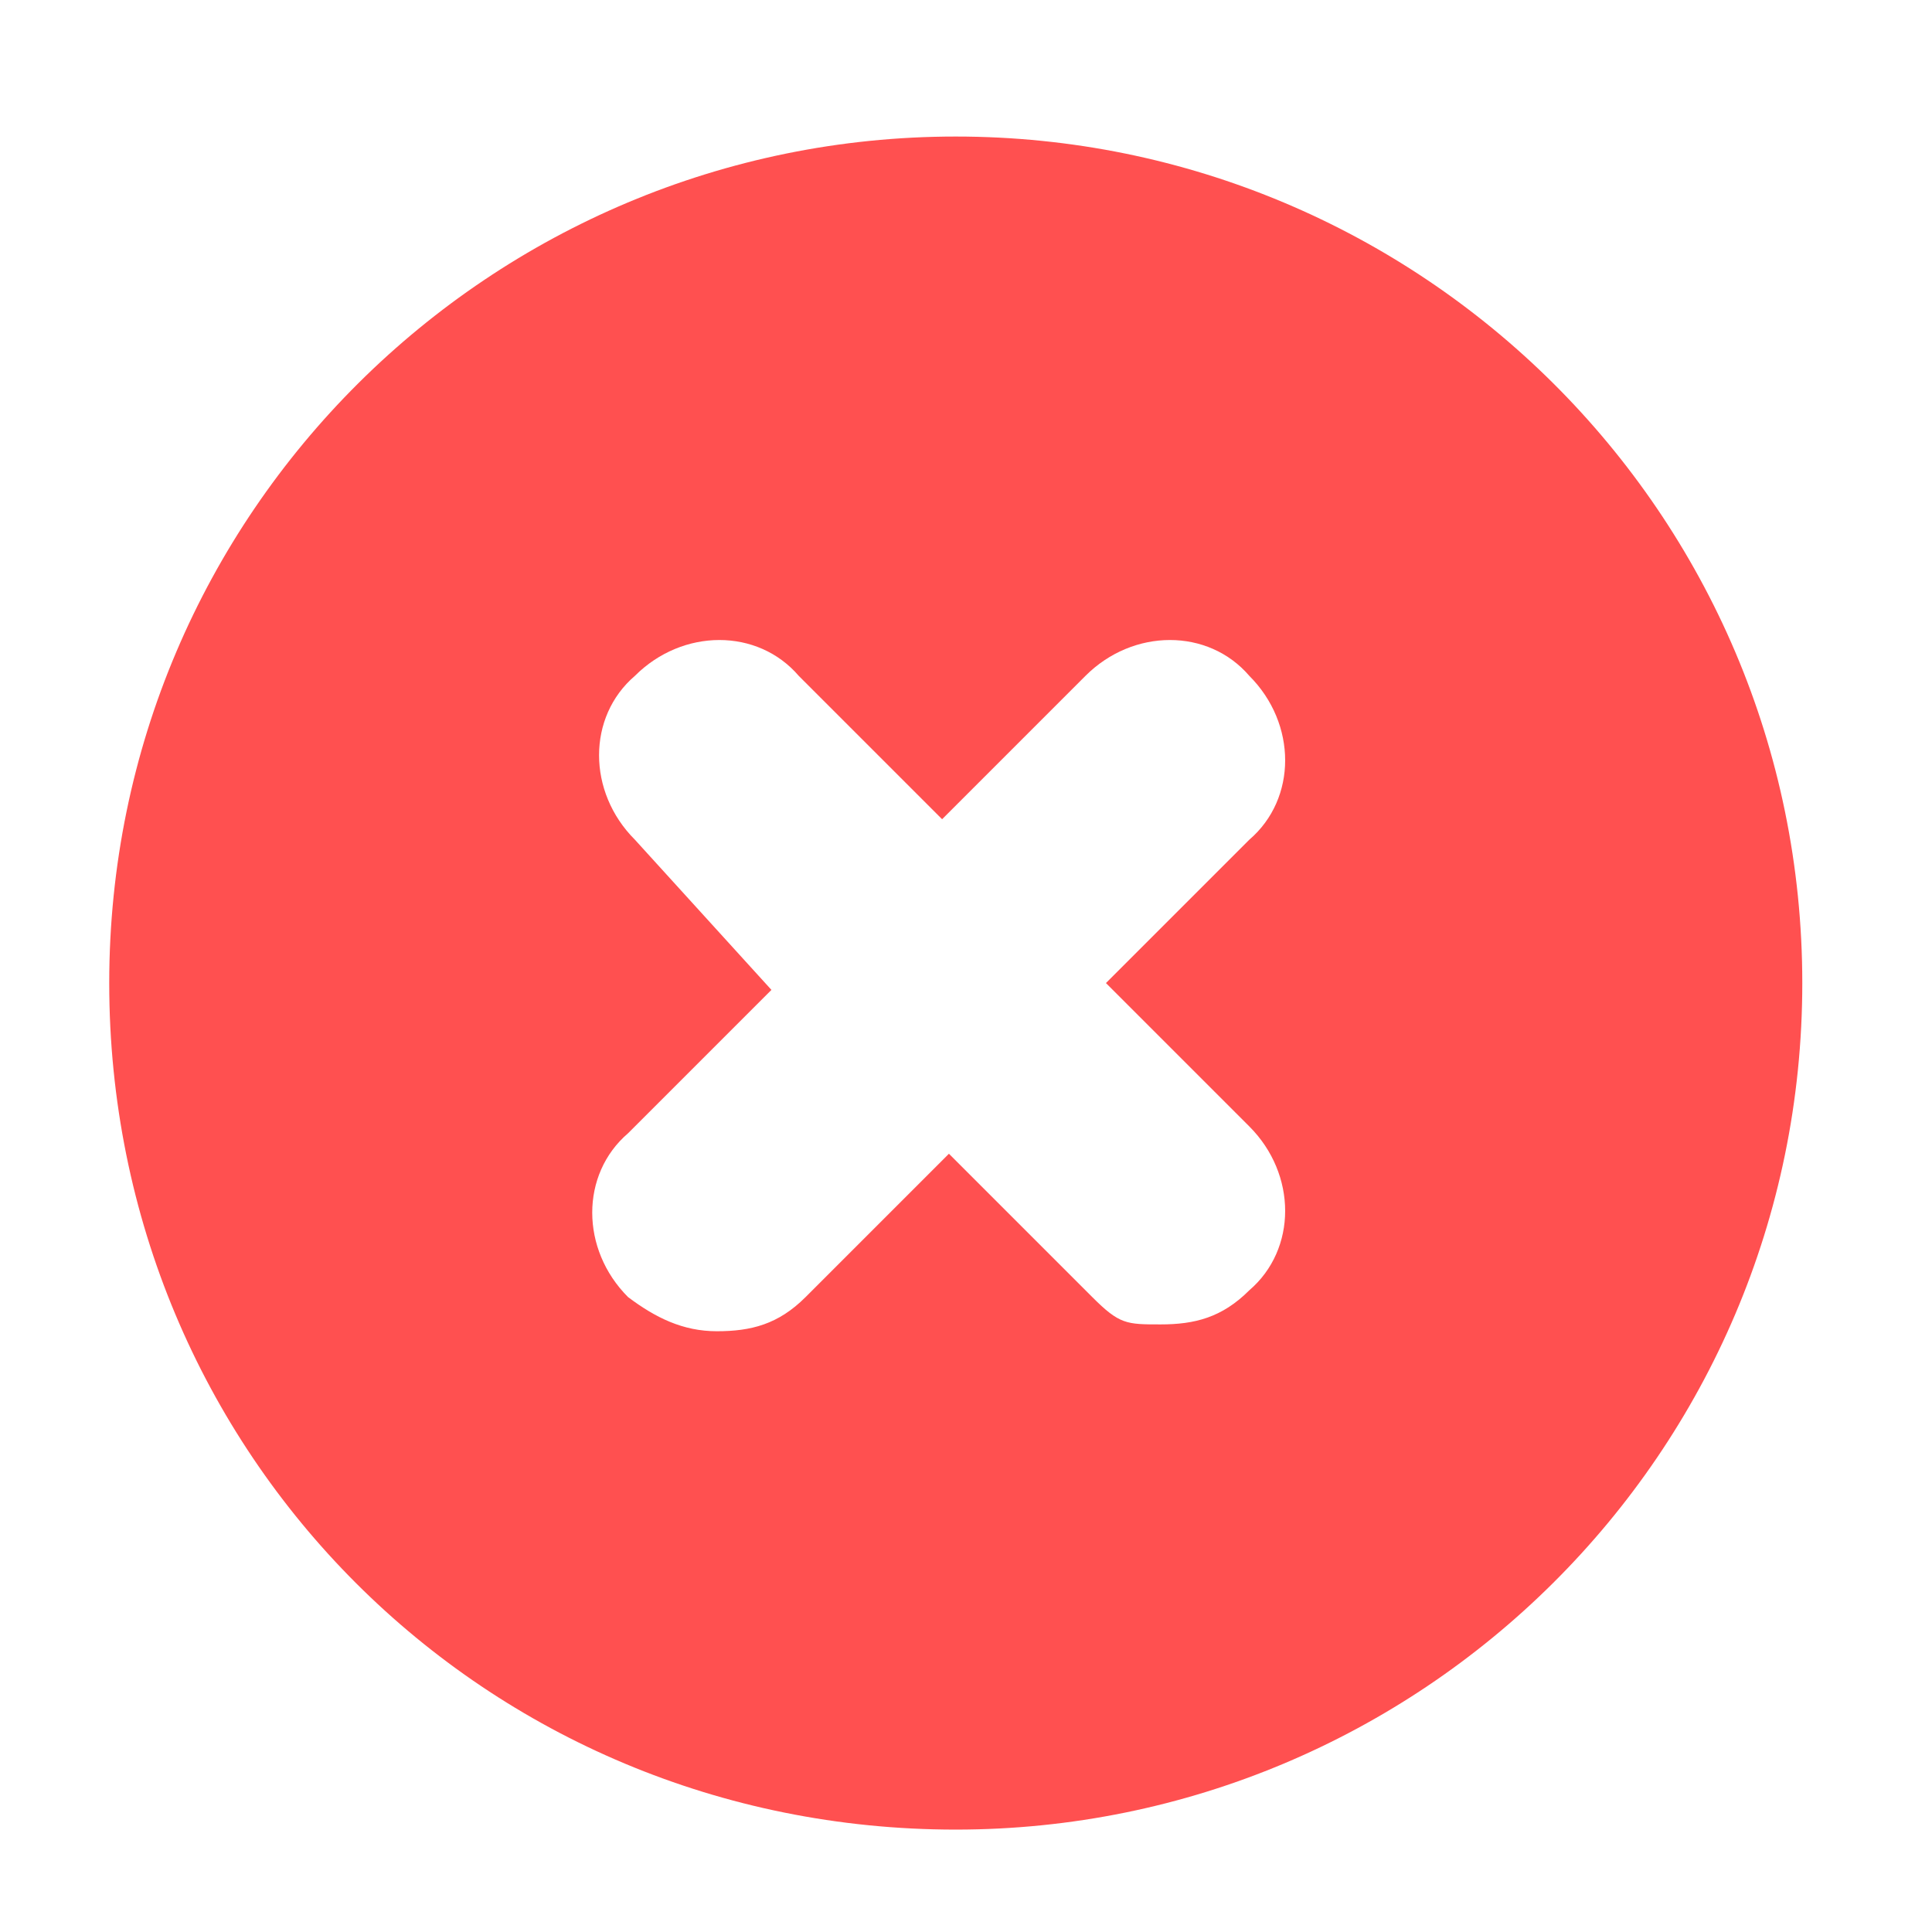
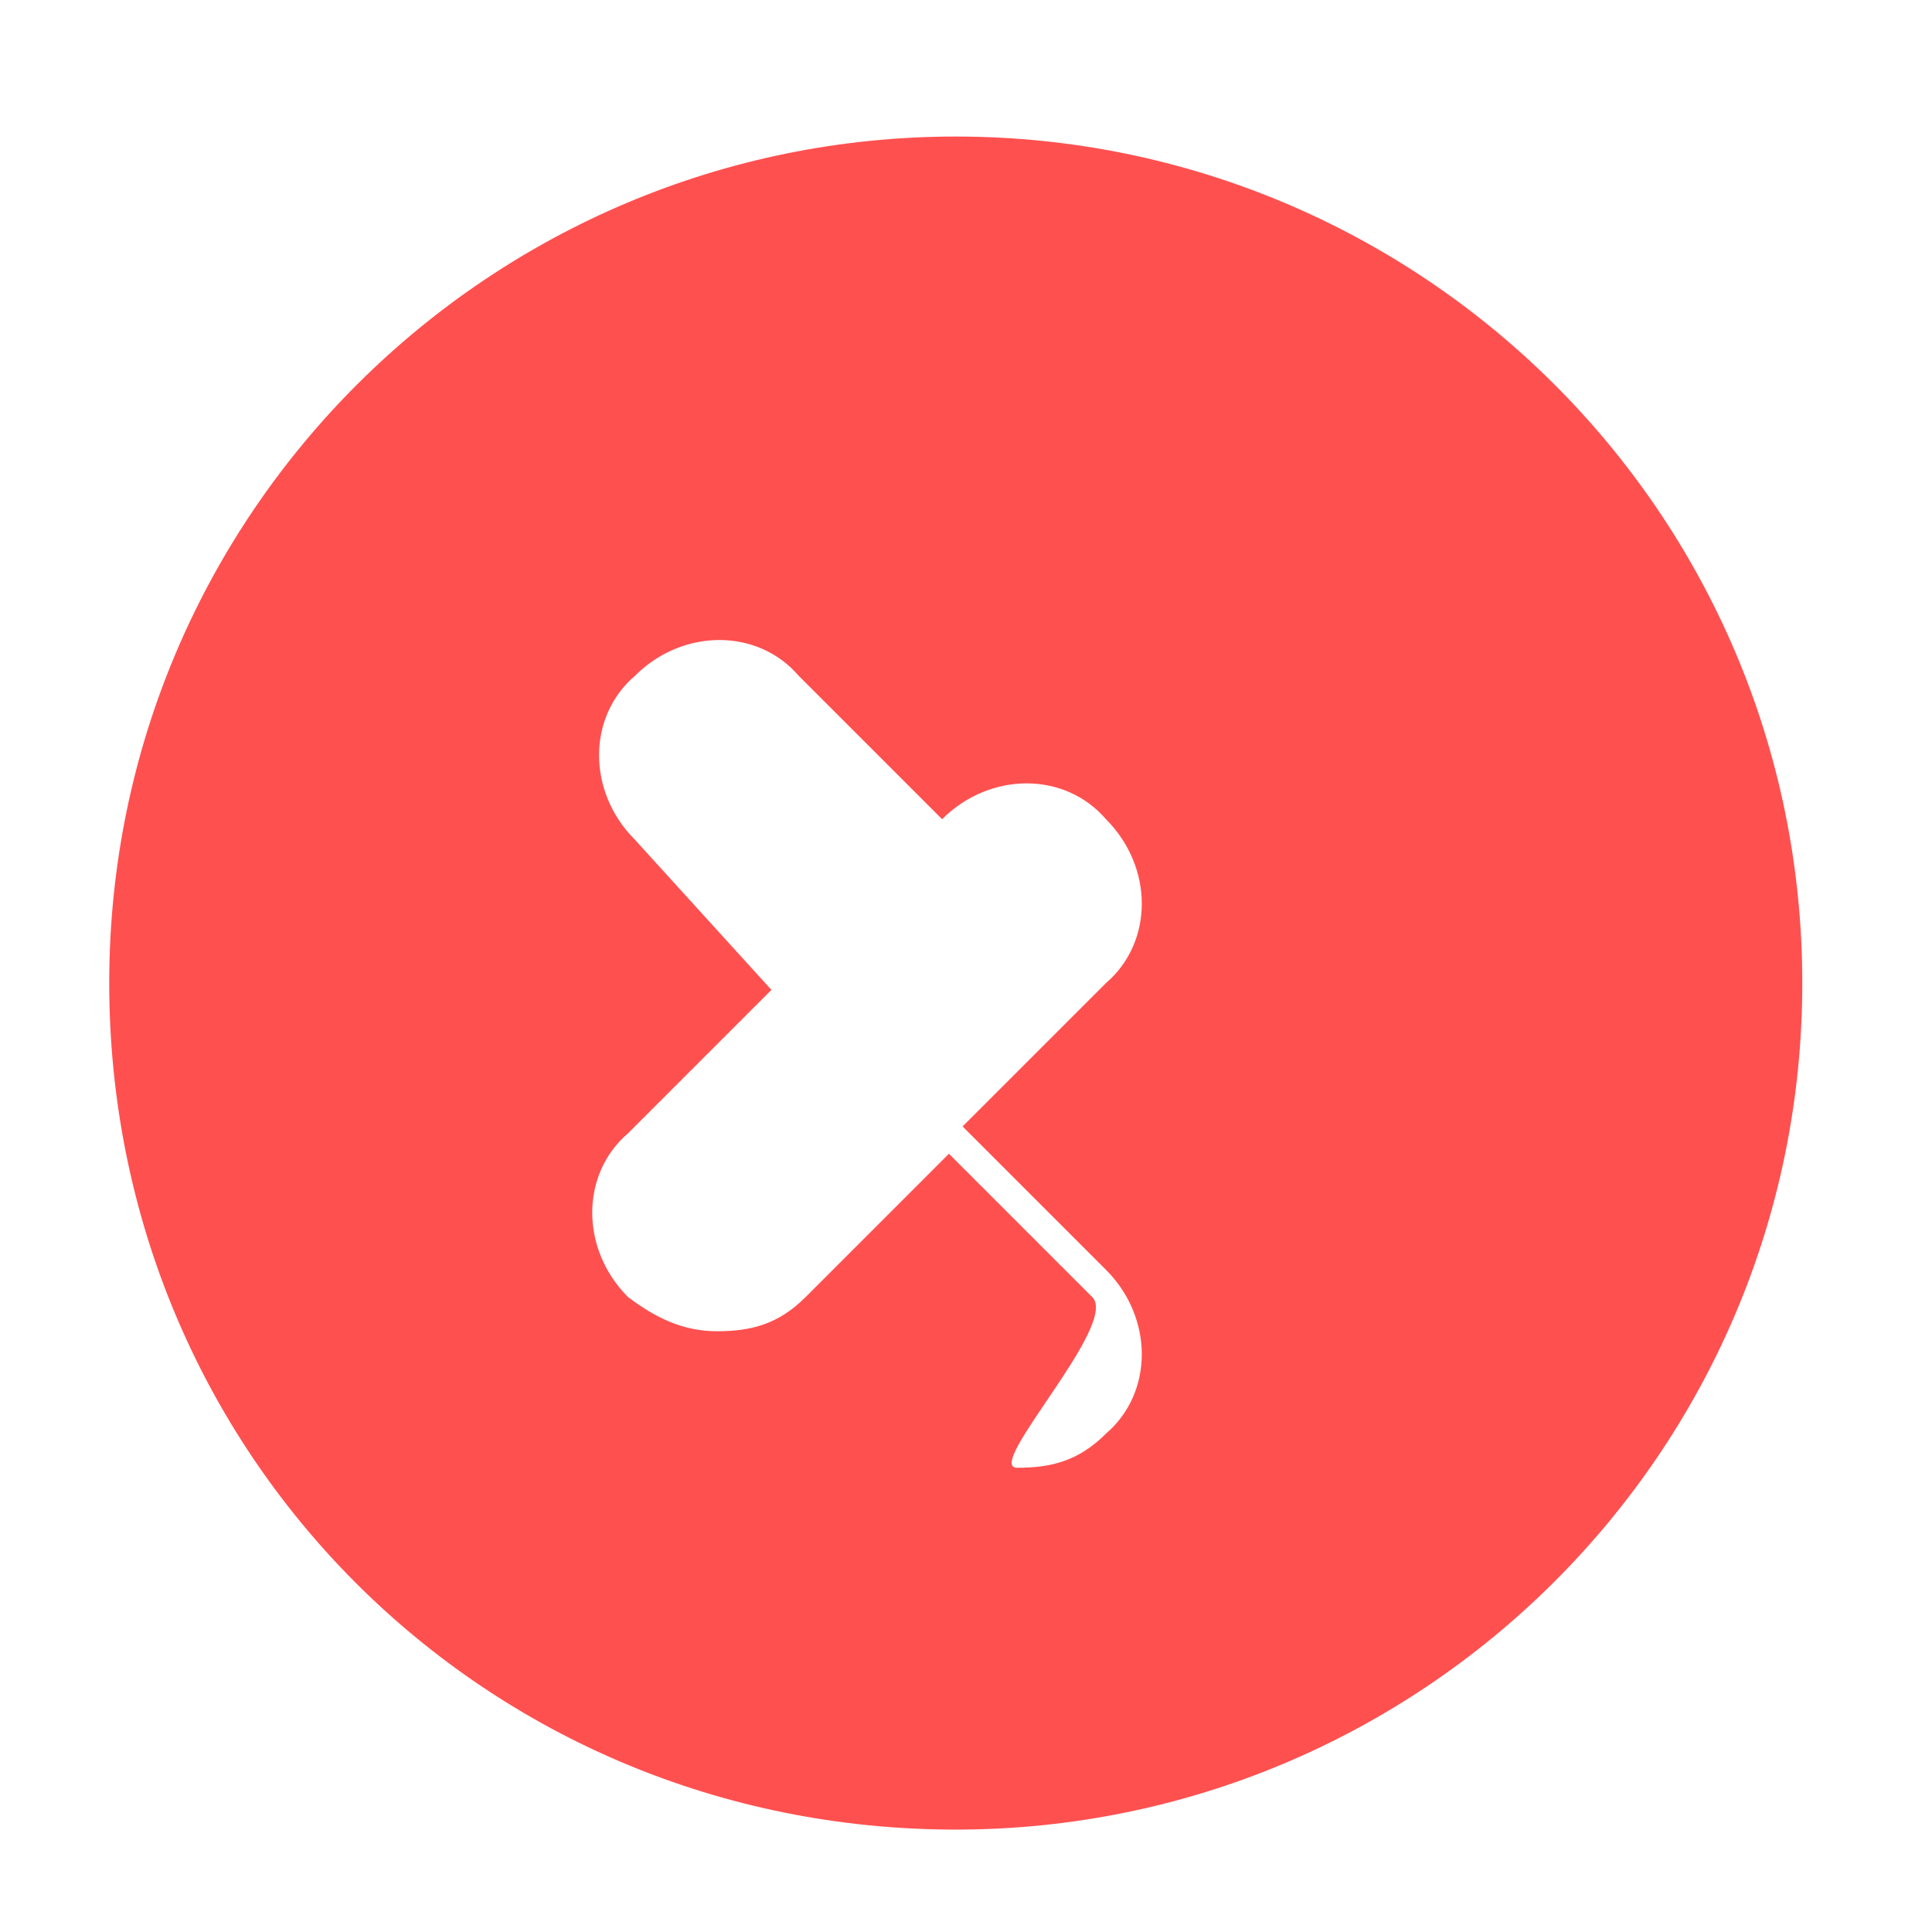
<svg xmlns="http://www.w3.org/2000/svg" version="1.1" id="Layer_1" x="0px" y="0px" width="28.3px" height="28.3px" viewBox="0 0 28.3 28.3" style="enable-background:new 0 0 28.3 28.3;" xml:space="preserve">
  <style type="text/css">
	.st0{fill:#00BC62;}
	.st1{fill:#FF5050;}
</style>
-   <path class="st1" d="M14,26.8c6.8,0,12.4-5.5,12.4-12.4S20.8,2,14,2S1.6,7.5,1.6,14.4S7.1,26.8,14,26.8z M9.3,12.3  c-0.7-0.7-0.7-1.8,0-2.4c0.7-0.7,1.8-0.7,2.4,0l2.1,2.1l2.1-2.1c0.7-0.7,1.8-0.7,2.4,0c0.7,0.7,0.7,1.8,0,2.4l-2.1,2.1l2.1,2.1  c0.7,0.7,0.7,1.8,0,2.4c-0.4,0.4-0.8,0.5-1.3,0.5S16.4,19.4,16,19l-2.1-2.1L11.8,19c-0.4,0.4-0.8,0.5-1.3,0.5  c-0.5,0-0.9-0.2-1.3-0.5c-0.7-0.7-0.7-1.8,0-2.4l2.1-2.1L9.3,12.3z" />
+   <path class="st1" d="M14,26.8c6.8,0,12.4-5.5,12.4-12.4S20.8,2,14,2S1.6,7.5,1.6,14.4S7.1,26.8,14,26.8z M9.3,12.3  c-0.7-0.7-0.7-1.8,0-2.4c0.7-0.7,1.8-0.7,2.4,0l2.1,2.1c0.7-0.7,1.8-0.7,2.4,0c0.7,0.7,0.7,1.8,0,2.4l-2.1,2.1l2.1,2.1  c0.7,0.7,0.7,1.8,0,2.4c-0.4,0.4-0.8,0.5-1.3,0.5S16.4,19.4,16,19l-2.1-2.1L11.8,19c-0.4,0.4-0.8,0.5-1.3,0.5  c-0.5,0-0.9-0.2-1.3-0.5c-0.7-0.7-0.7-1.8,0-2.4l2.1-2.1L9.3,12.3z" />
</svg>